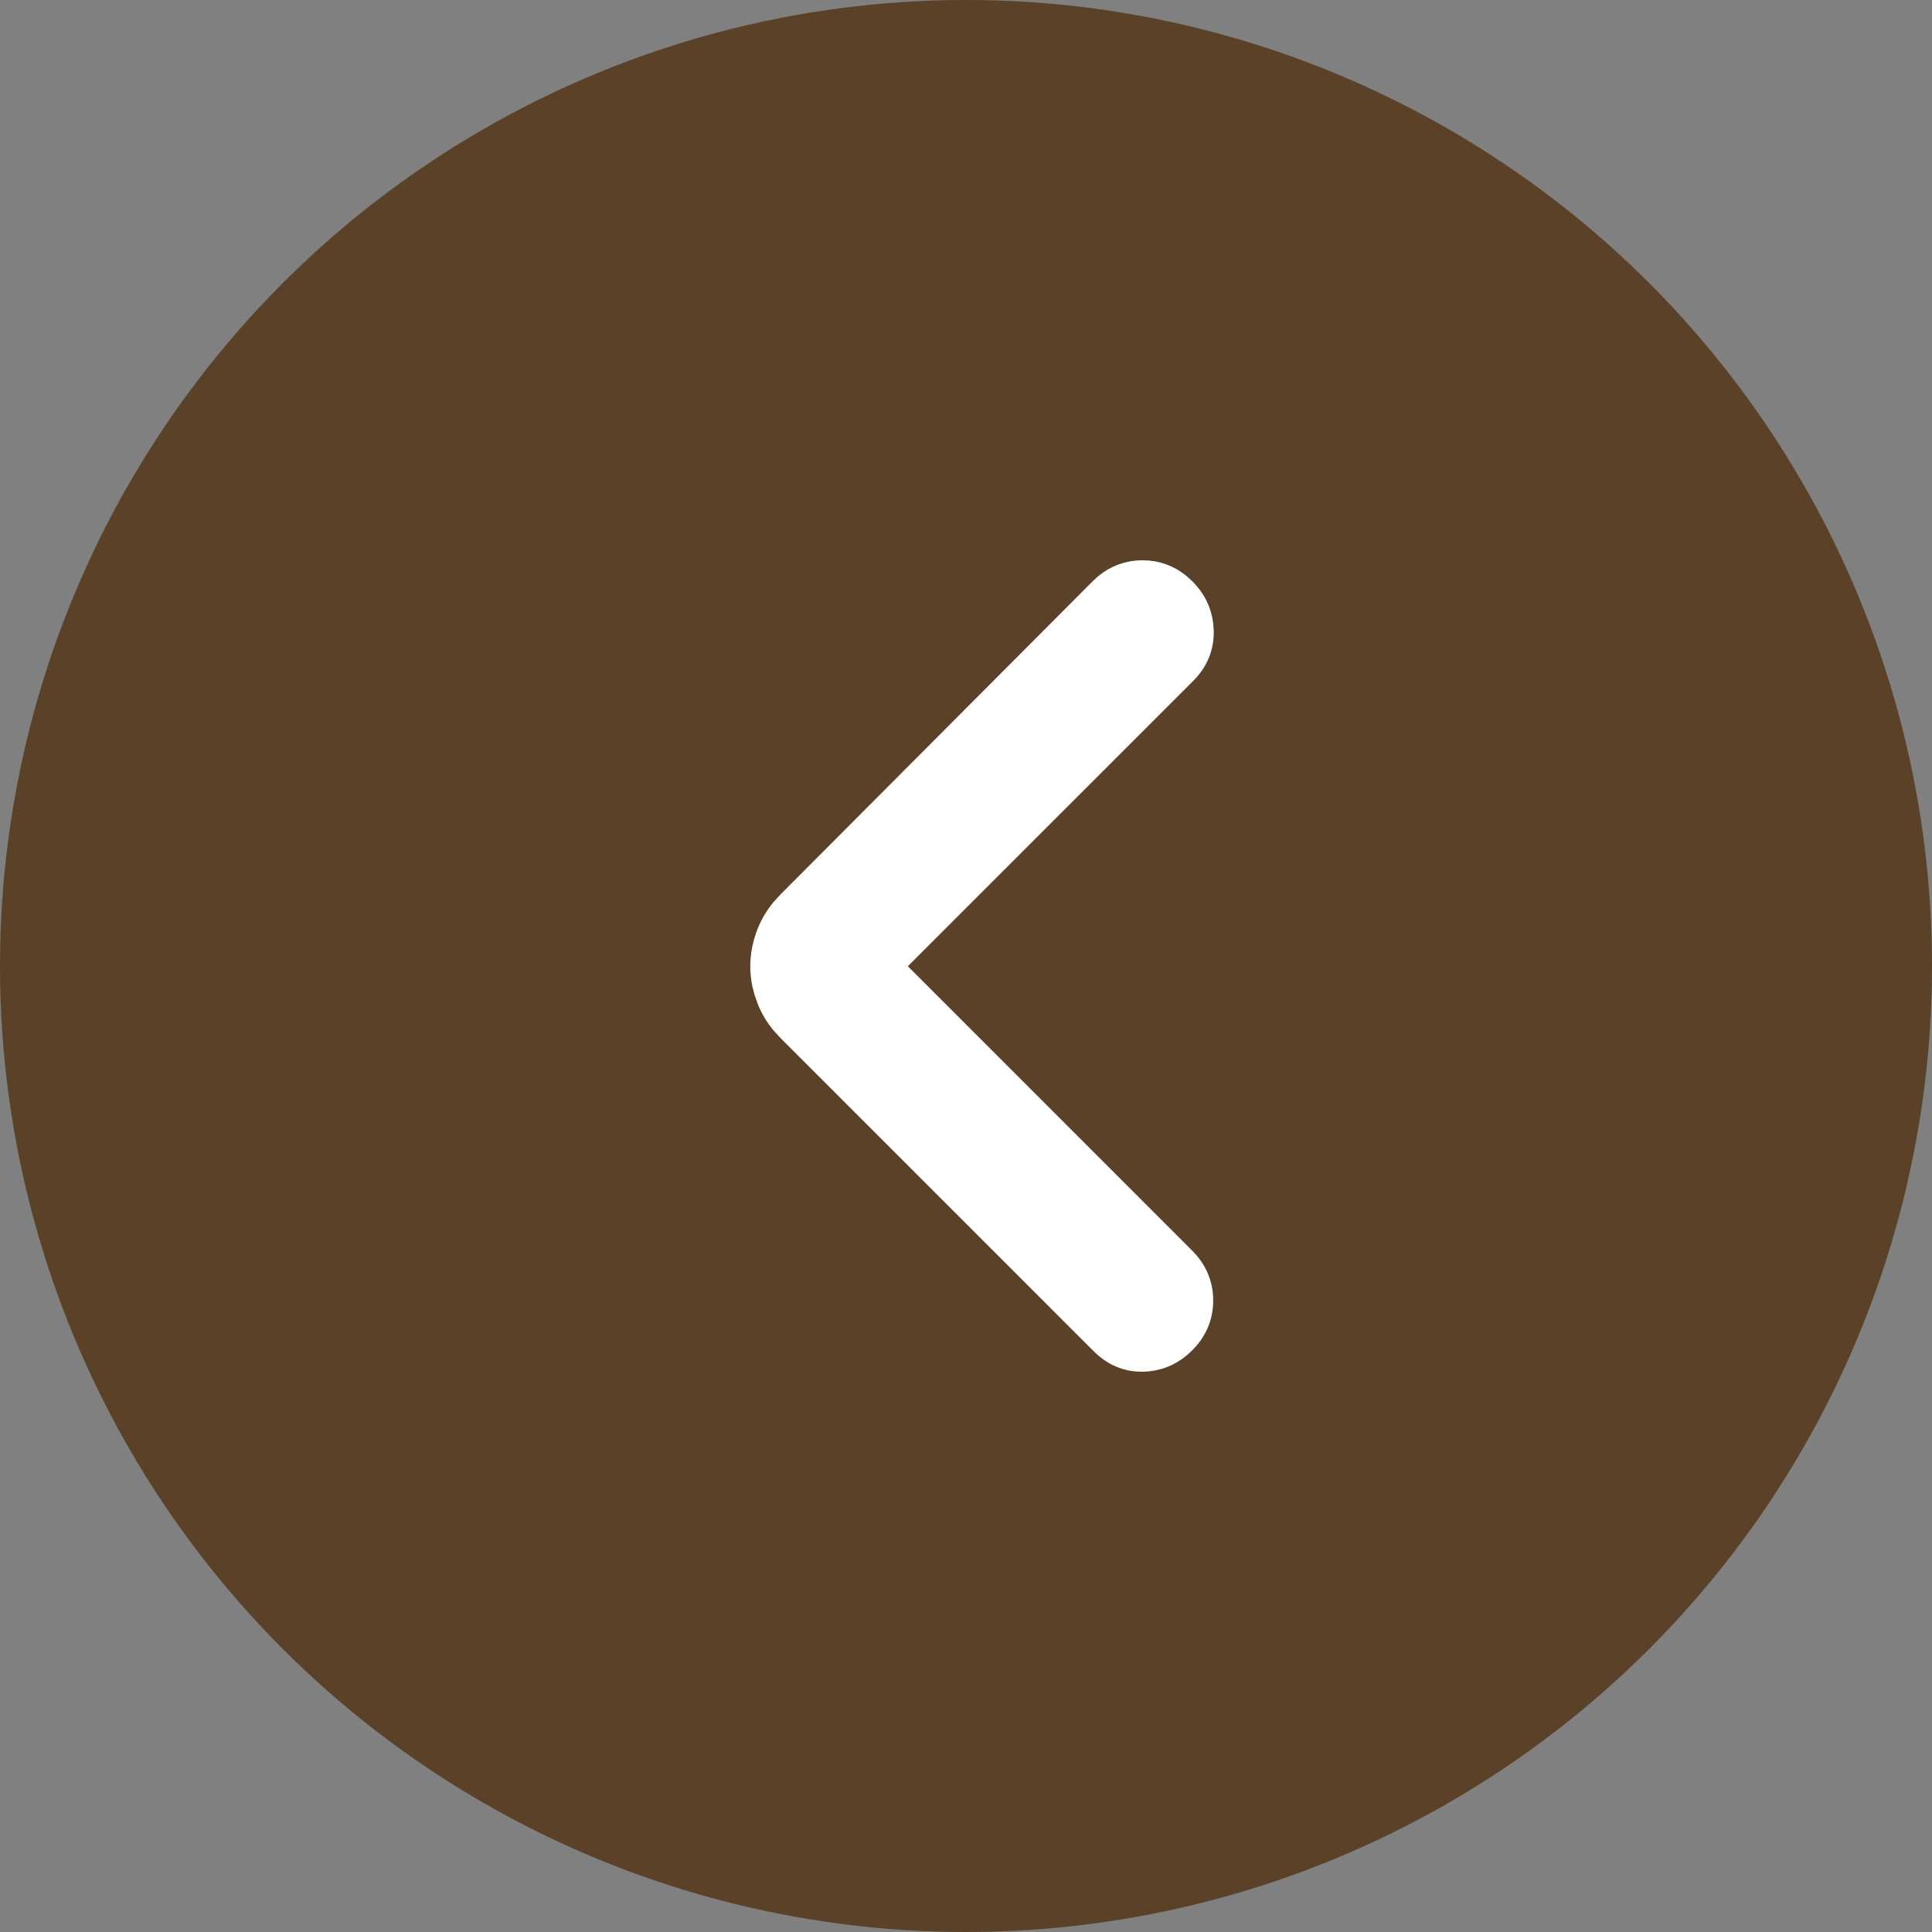
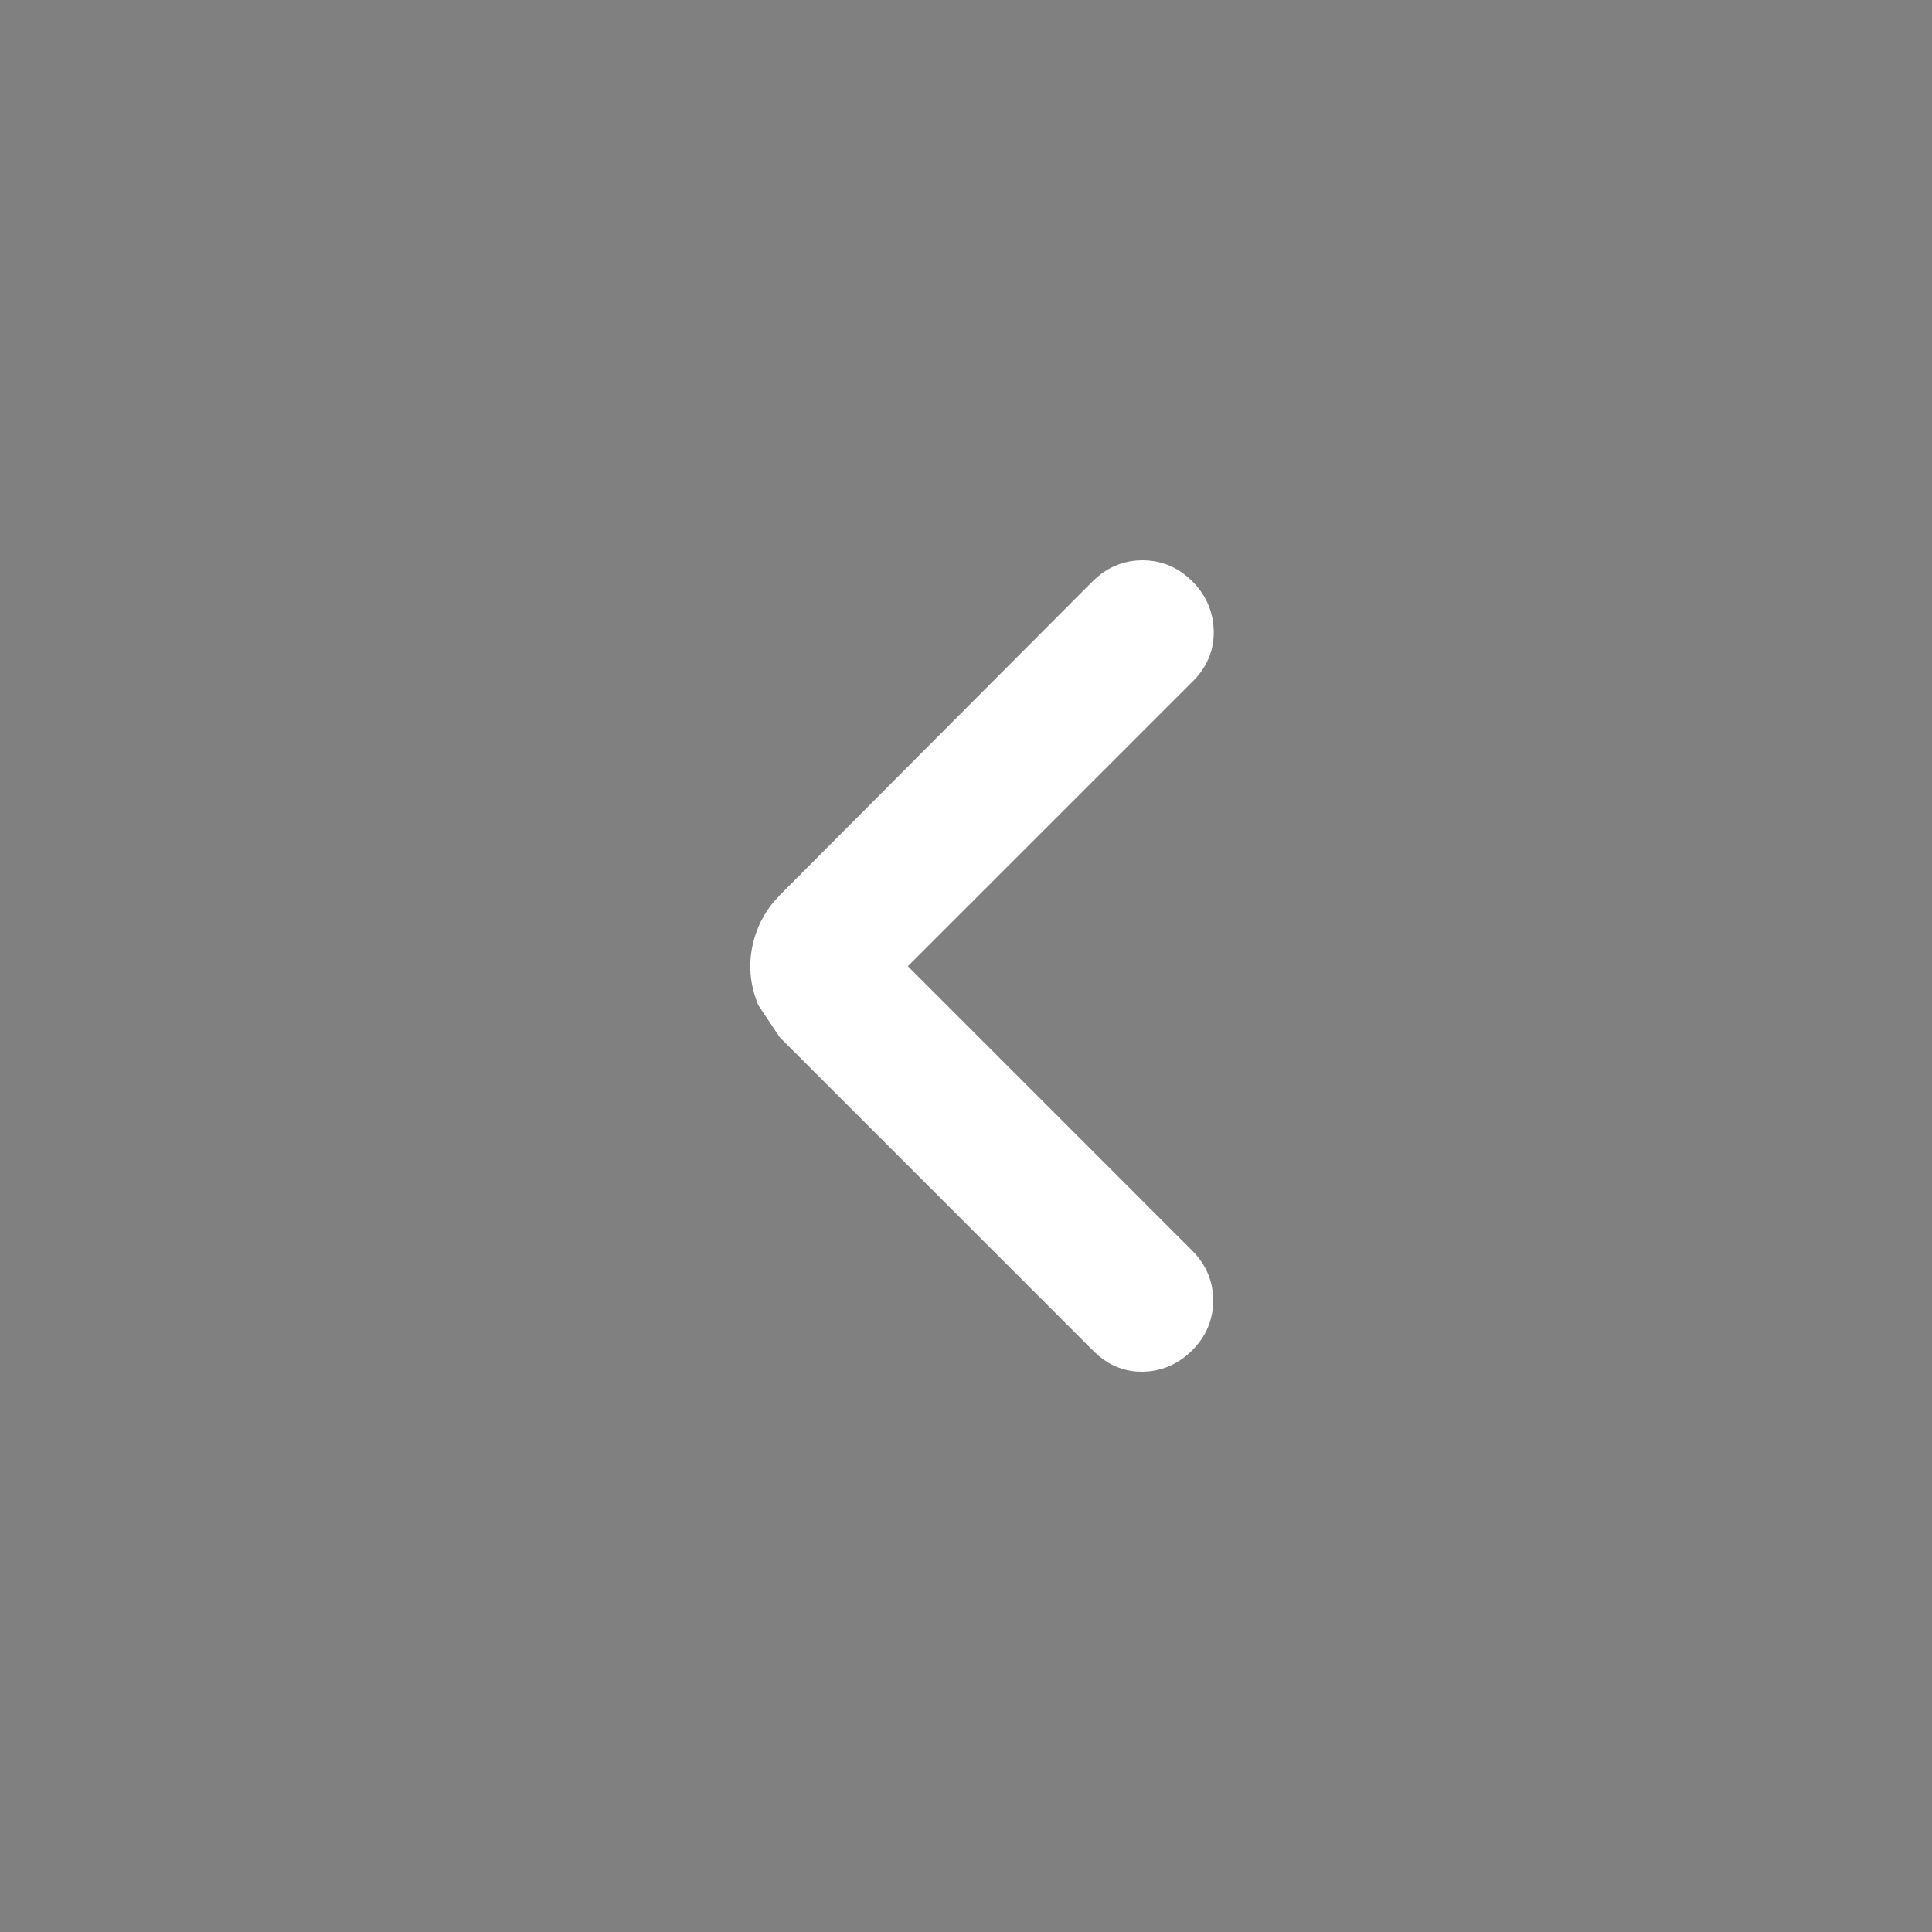
<svg xmlns="http://www.w3.org/2000/svg" width="60" height="60" viewBox="0 0 60 60" fill="none">
  <rect x="0" y="0" width="60" height="60" fill="#808080" stroke="none" />
-   <circle cx="30" cy="30" r="30" transform="matrix(-1 0 0 1 60 0)" fill="#5A4128" />
-   <path d="M35.481 17.7C35.031 17.7 34.631 17.847 34.29 18.132L34.148 18.262L24.447 27.994L24.249 28.212C24.064 28.436 23.918 28.682 23.811 28.948C23.672 29.297 23.601 29.651 23.601 30.008C23.601 30.276 23.641 30.541 23.72 30.805L23.811 31.067C23.918 31.334 24.064 31.579 24.249 31.804L24.447 32.02L34.18 41.754C34.504 42.078 34.886 42.262 35.317 42.295L35.505 42.3C35.945 42.289 36.338 42.135 36.675 41.852L36.815 41.722C37.185 41.352 37.377 40.902 37.377 40.388C37.377 39.873 37.185 39.424 36.815 39.054L27.77 30.007L36.848 20.93C37.219 20.558 37.406 20.106 37.394 19.589L37.38 19.399C37.329 18.966 37.138 18.584 36.815 18.262L36.673 18.132C36.332 17.847 35.932 17.7 35.481 17.7Z" fill="white" stroke="white" stroke-width="0.6" />
+   <path d="M35.481 17.7C35.031 17.7 34.631 17.847 34.29 18.132L34.148 18.262L24.447 27.994L24.249 28.212C24.064 28.436 23.918 28.682 23.811 28.948C23.672 29.297 23.601 29.651 23.601 30.008C23.601 30.276 23.641 30.541 23.72 30.805L23.811 31.067L24.447 32.02L34.18 41.754C34.504 42.078 34.886 42.262 35.317 42.295L35.505 42.3C35.945 42.289 36.338 42.135 36.675 41.852L36.815 41.722C37.185 41.352 37.377 40.902 37.377 40.388C37.377 39.873 37.185 39.424 36.815 39.054L27.77 30.007L36.848 20.93C37.219 20.558 37.406 20.106 37.394 19.589L37.38 19.399C37.329 18.966 37.138 18.584 36.815 18.262L36.673 18.132C36.332 17.847 35.932 17.7 35.481 17.7Z" fill="white" stroke="white" stroke-width="0.6" />
</svg>